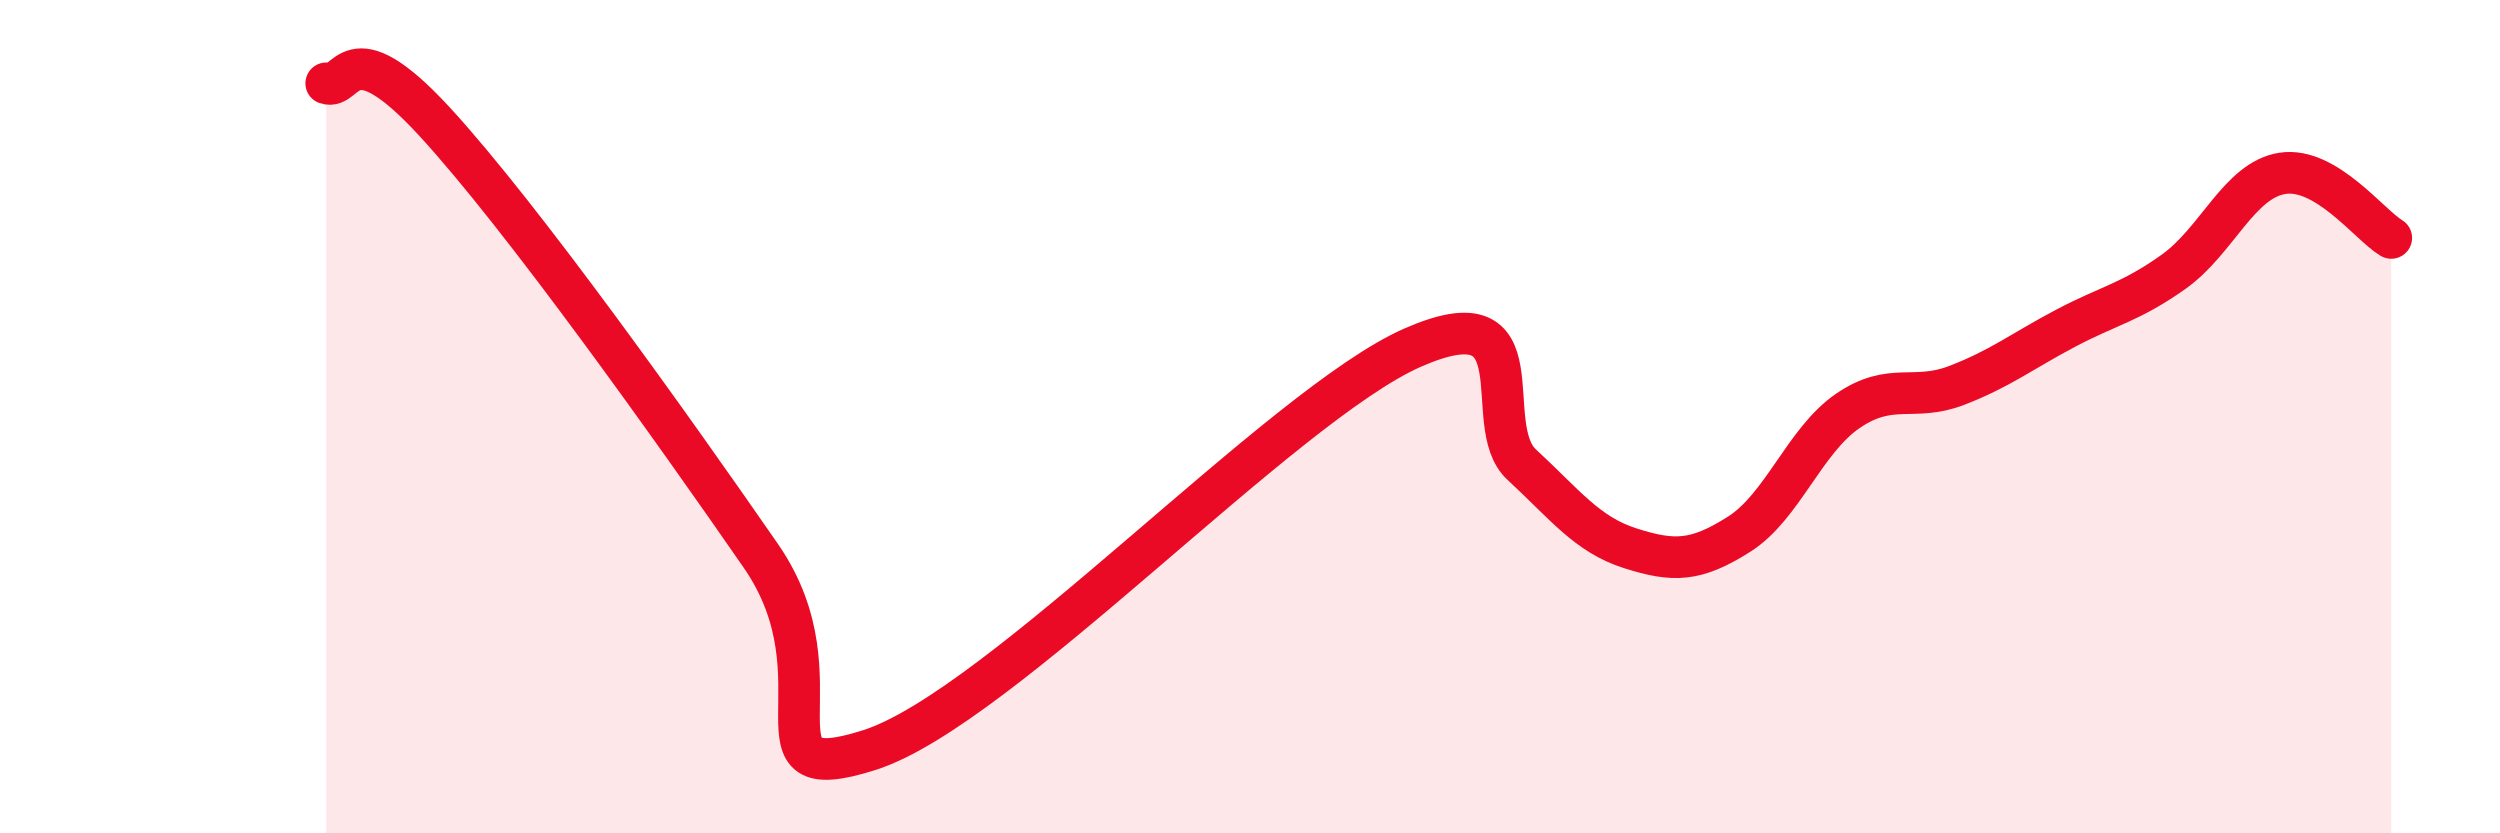
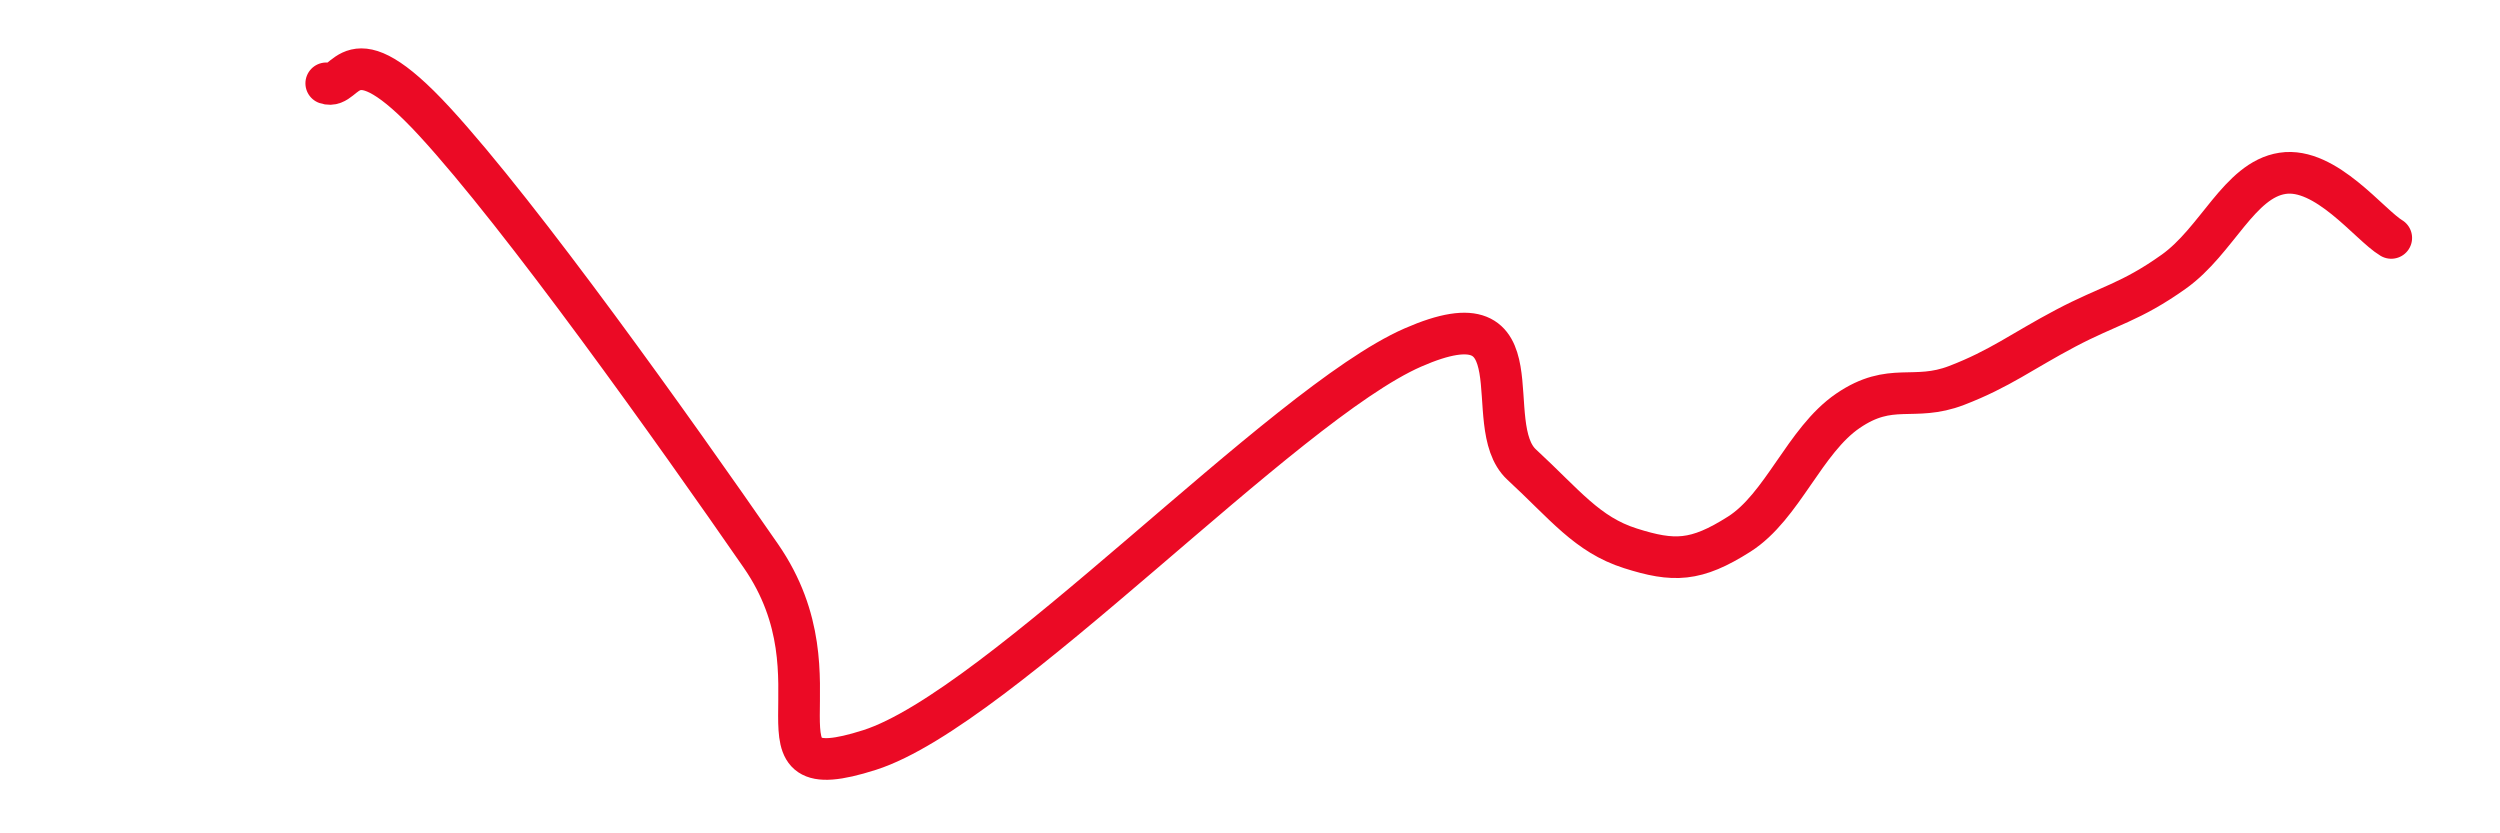
<svg xmlns="http://www.w3.org/2000/svg" width="60" height="20" viewBox="0 0 60 20">
-   <path d="M 7.83,2 C 8.35,2.18 8.34,0.65 10.43,2.92 C 12.52,5.19 16.17,10.32 18.26,13.34 C 20.35,16.36 17.74,19 20.87,18 C 24,17 30.78,9.71 33.91,8.34 C 37.04,6.97 35.48,10.19 36.52,11.15 C 37.56,12.11 38.09,12.83 39.13,13.16 C 40.17,13.49 40.7,13.48 41.74,12.82 C 42.78,12.16 43.31,10.57 44.35,9.86 C 45.39,9.15 45.92,9.65 46.96,9.25 C 48,8.85 48.53,8.43 49.57,7.88 C 50.61,7.33 51.13,7.26 52.17,6.52 C 53.21,5.78 53.74,4.32 54.78,4.16 C 55.82,4 56.87,5.4 57.39,5.71L57.39 20L7.83 20Z" fill="#EB0A25" opacity="0.1" stroke-linecap="round" stroke-linejoin="round" />
  <path d="M 7.83,2 C 8.35,2.18 8.34,0.65 10.43,2.92 C 12.52,5.19 16.17,10.32 18.26,13.34 C 20.35,16.36 17.74,19 20.87,18 C 24,17 30.78,9.71 33.91,8.34 C 37.04,6.97 35.48,10.19 36.52,11.15 C 37.56,12.11 38.09,12.83 39.13,13.16 C 40.17,13.49 40.7,13.48 41.74,12.82 C 42.78,12.16 43.31,10.57 44.35,9.86 C 45.39,9.15 45.92,9.65 46.96,9.25 C 48,8.85 48.53,8.43 49.57,7.88 C 50.61,7.33 51.13,7.26 52.17,6.52 C 53.21,5.78 53.74,4.32 54.78,4.16 C 55.82,4 56.87,5.4 57.39,5.71" stroke="#EB0A25" stroke-width="1" fill="none" stroke-linecap="round" stroke-linejoin="round" />
</svg>